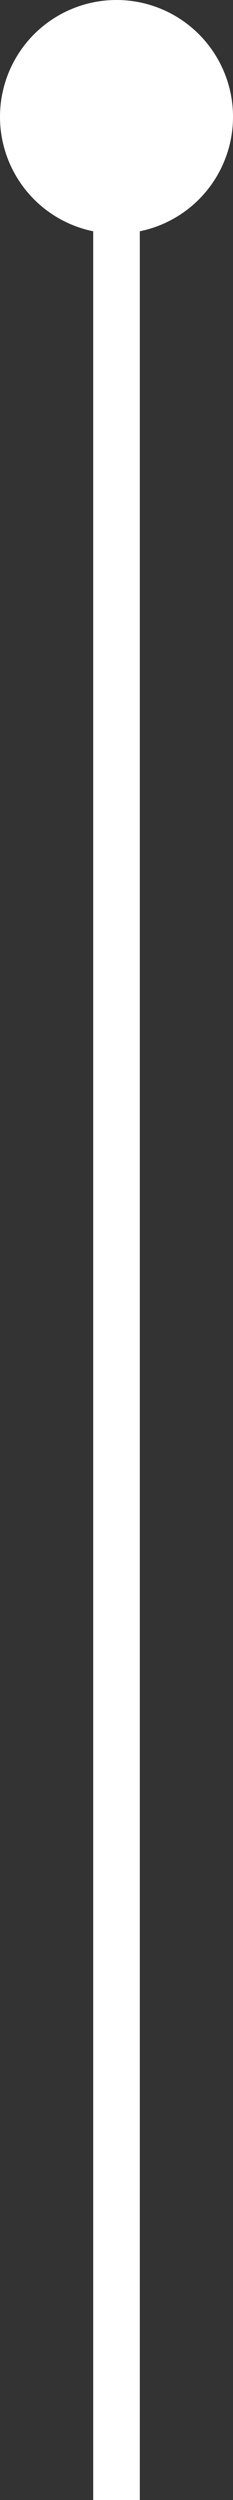
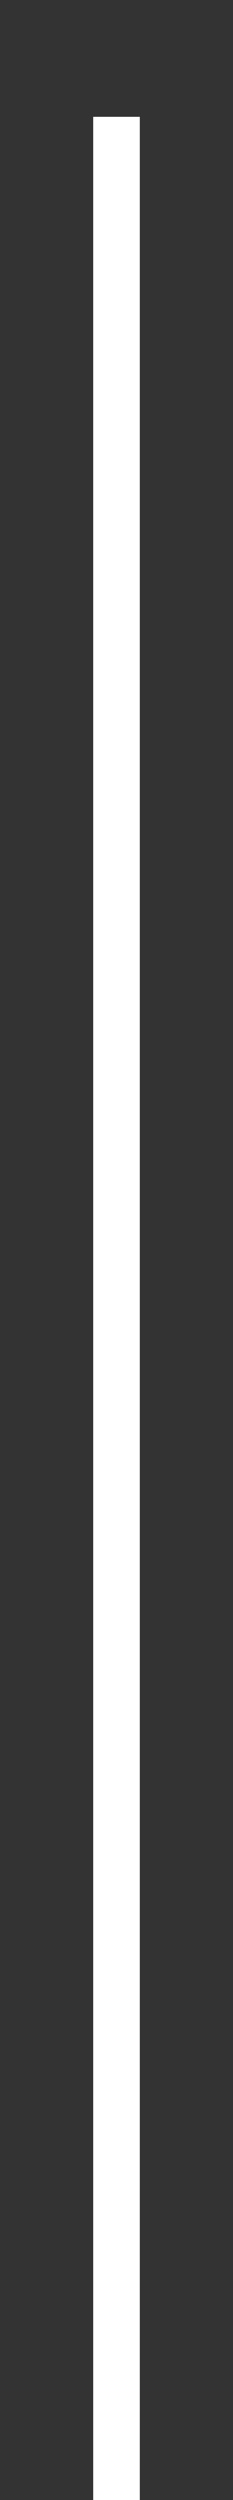
<svg xmlns="http://www.w3.org/2000/svg" id="Group_3735" data-name="Group 3735" width="5" height="53.5" viewBox="0 0 5 53.5">
  <rect x="0" y="0" width="5" height="53.5" fill="#333333" stroke="none" />
  <line id="Line_210" data-name="Line 210" y2="51" transform="translate(2.5 2.5)" fill="none" stroke="#fff" stroke-width="1" />
-   <circle id="Ellipse_92" data-name="Ellipse 92" cx="2.5" cy="2.5" r="2.5" fill="#fff" />
</svg>